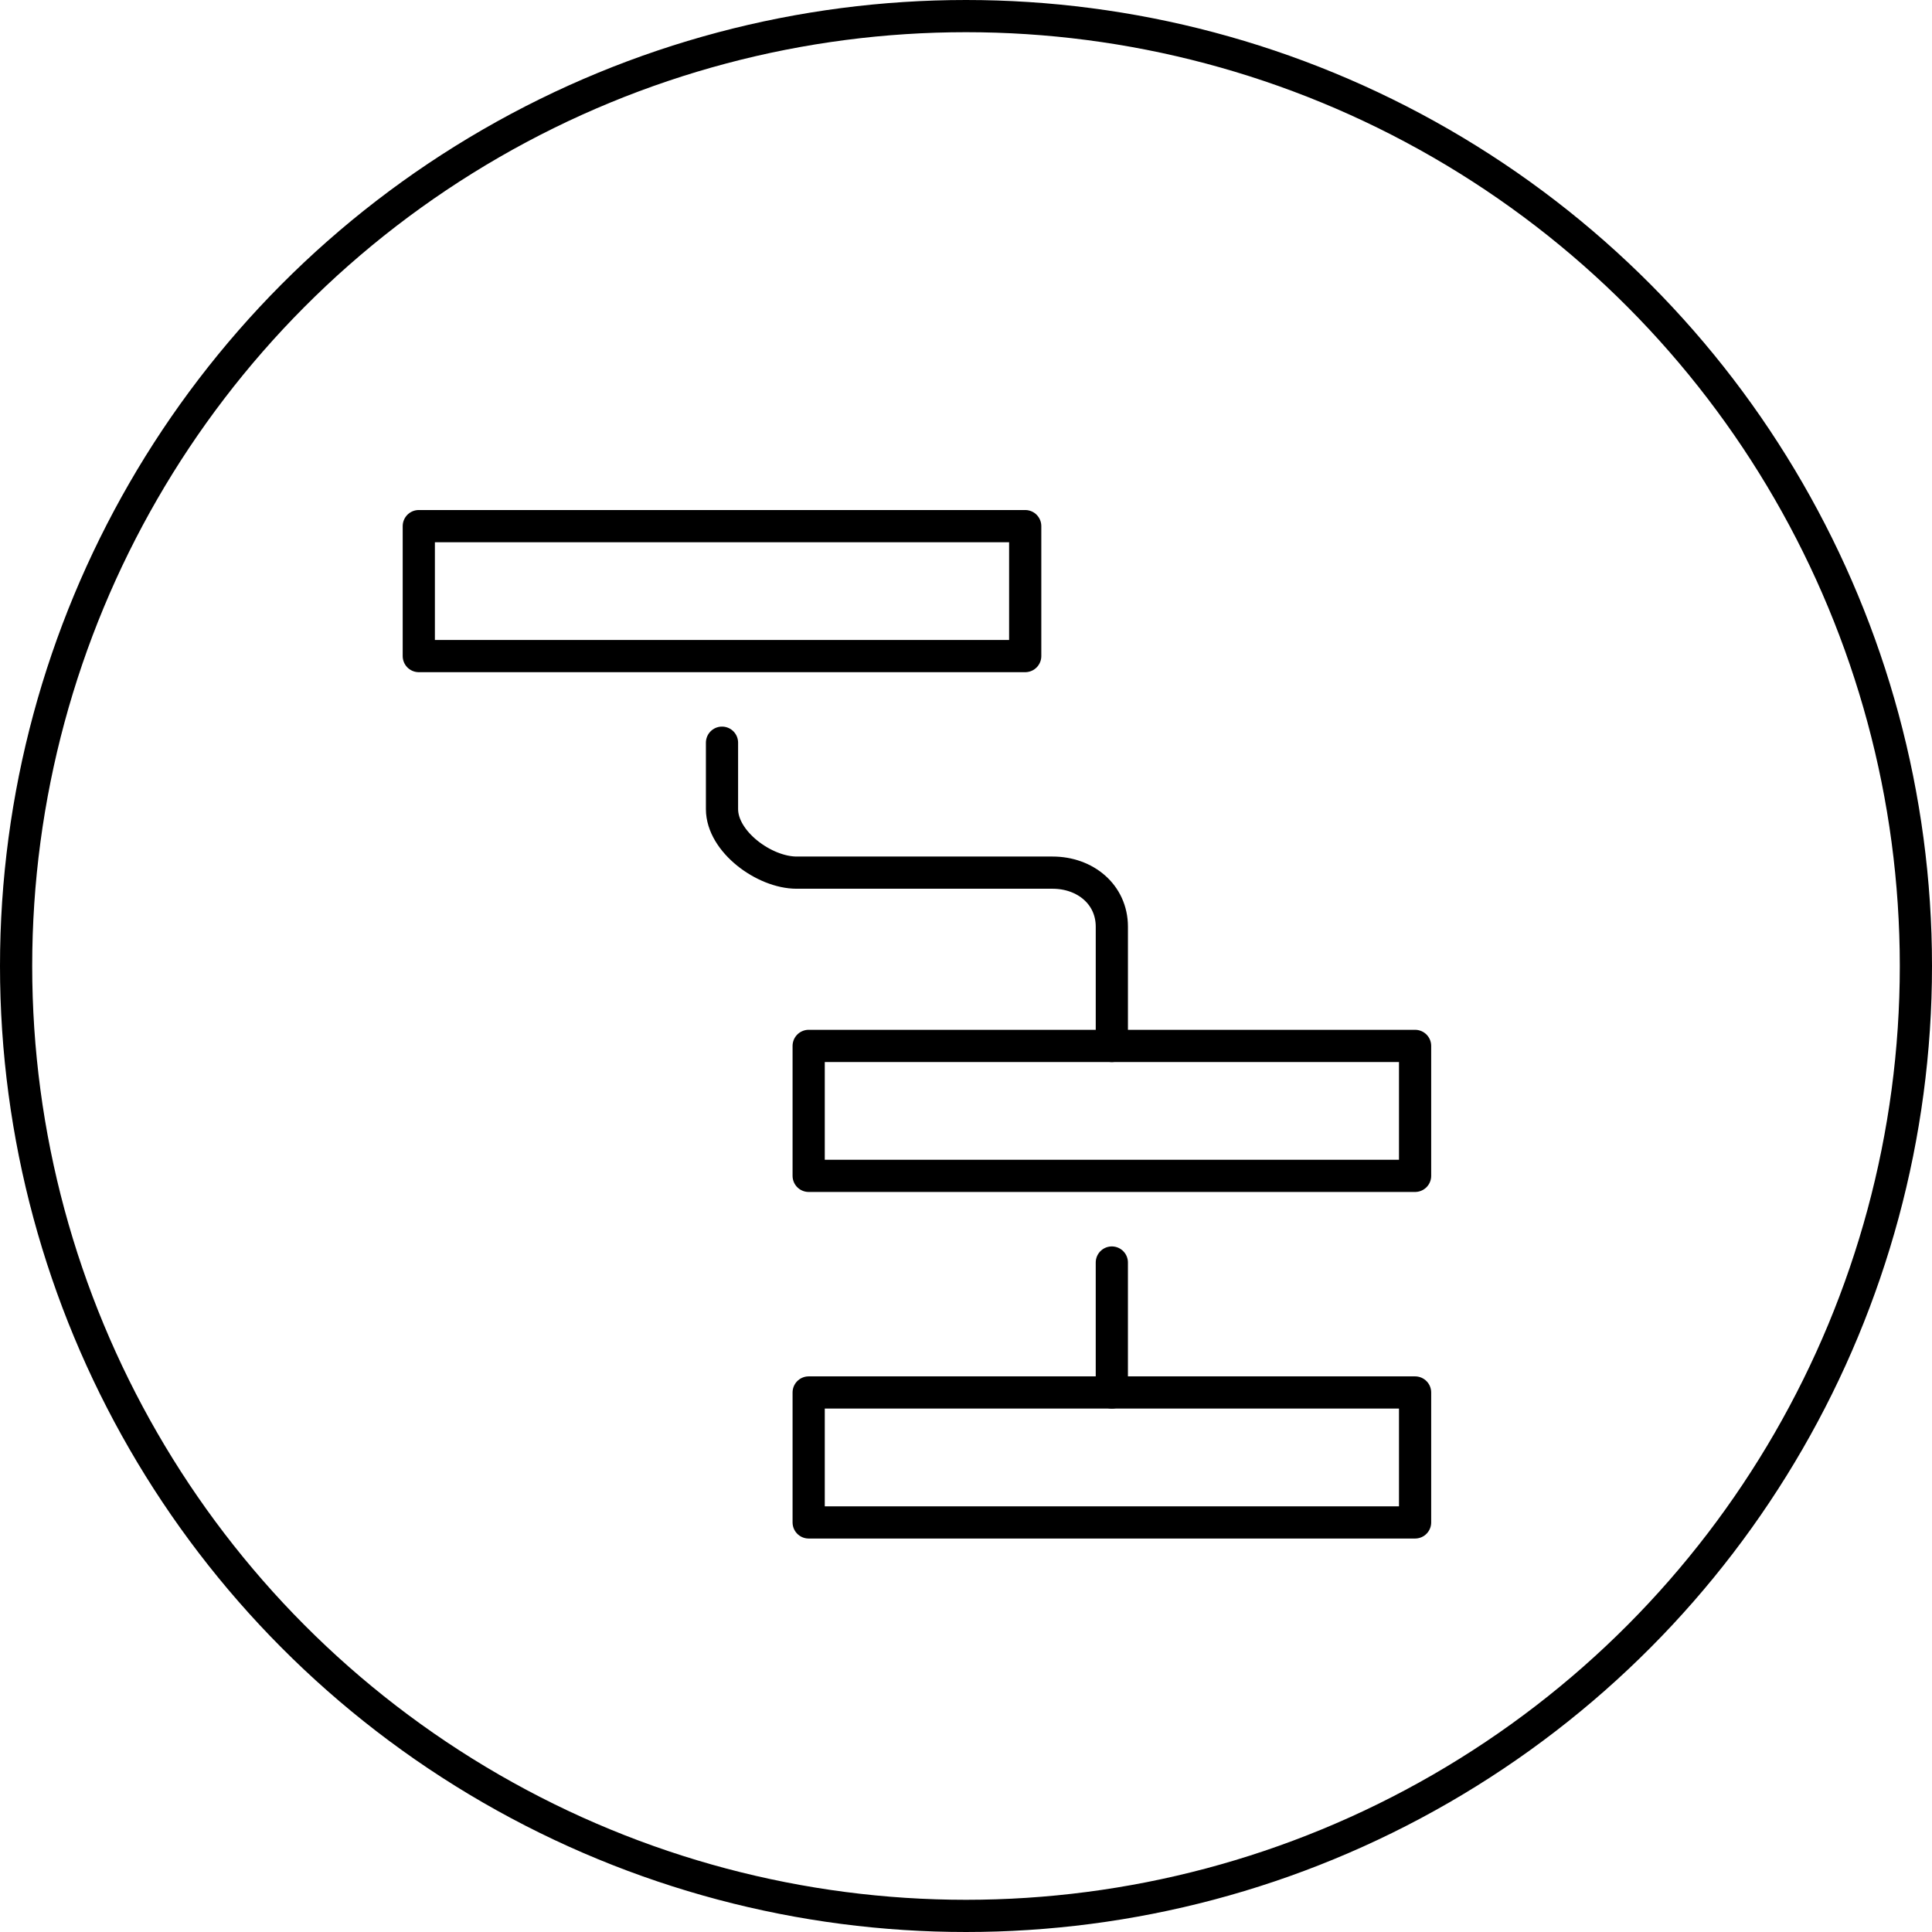
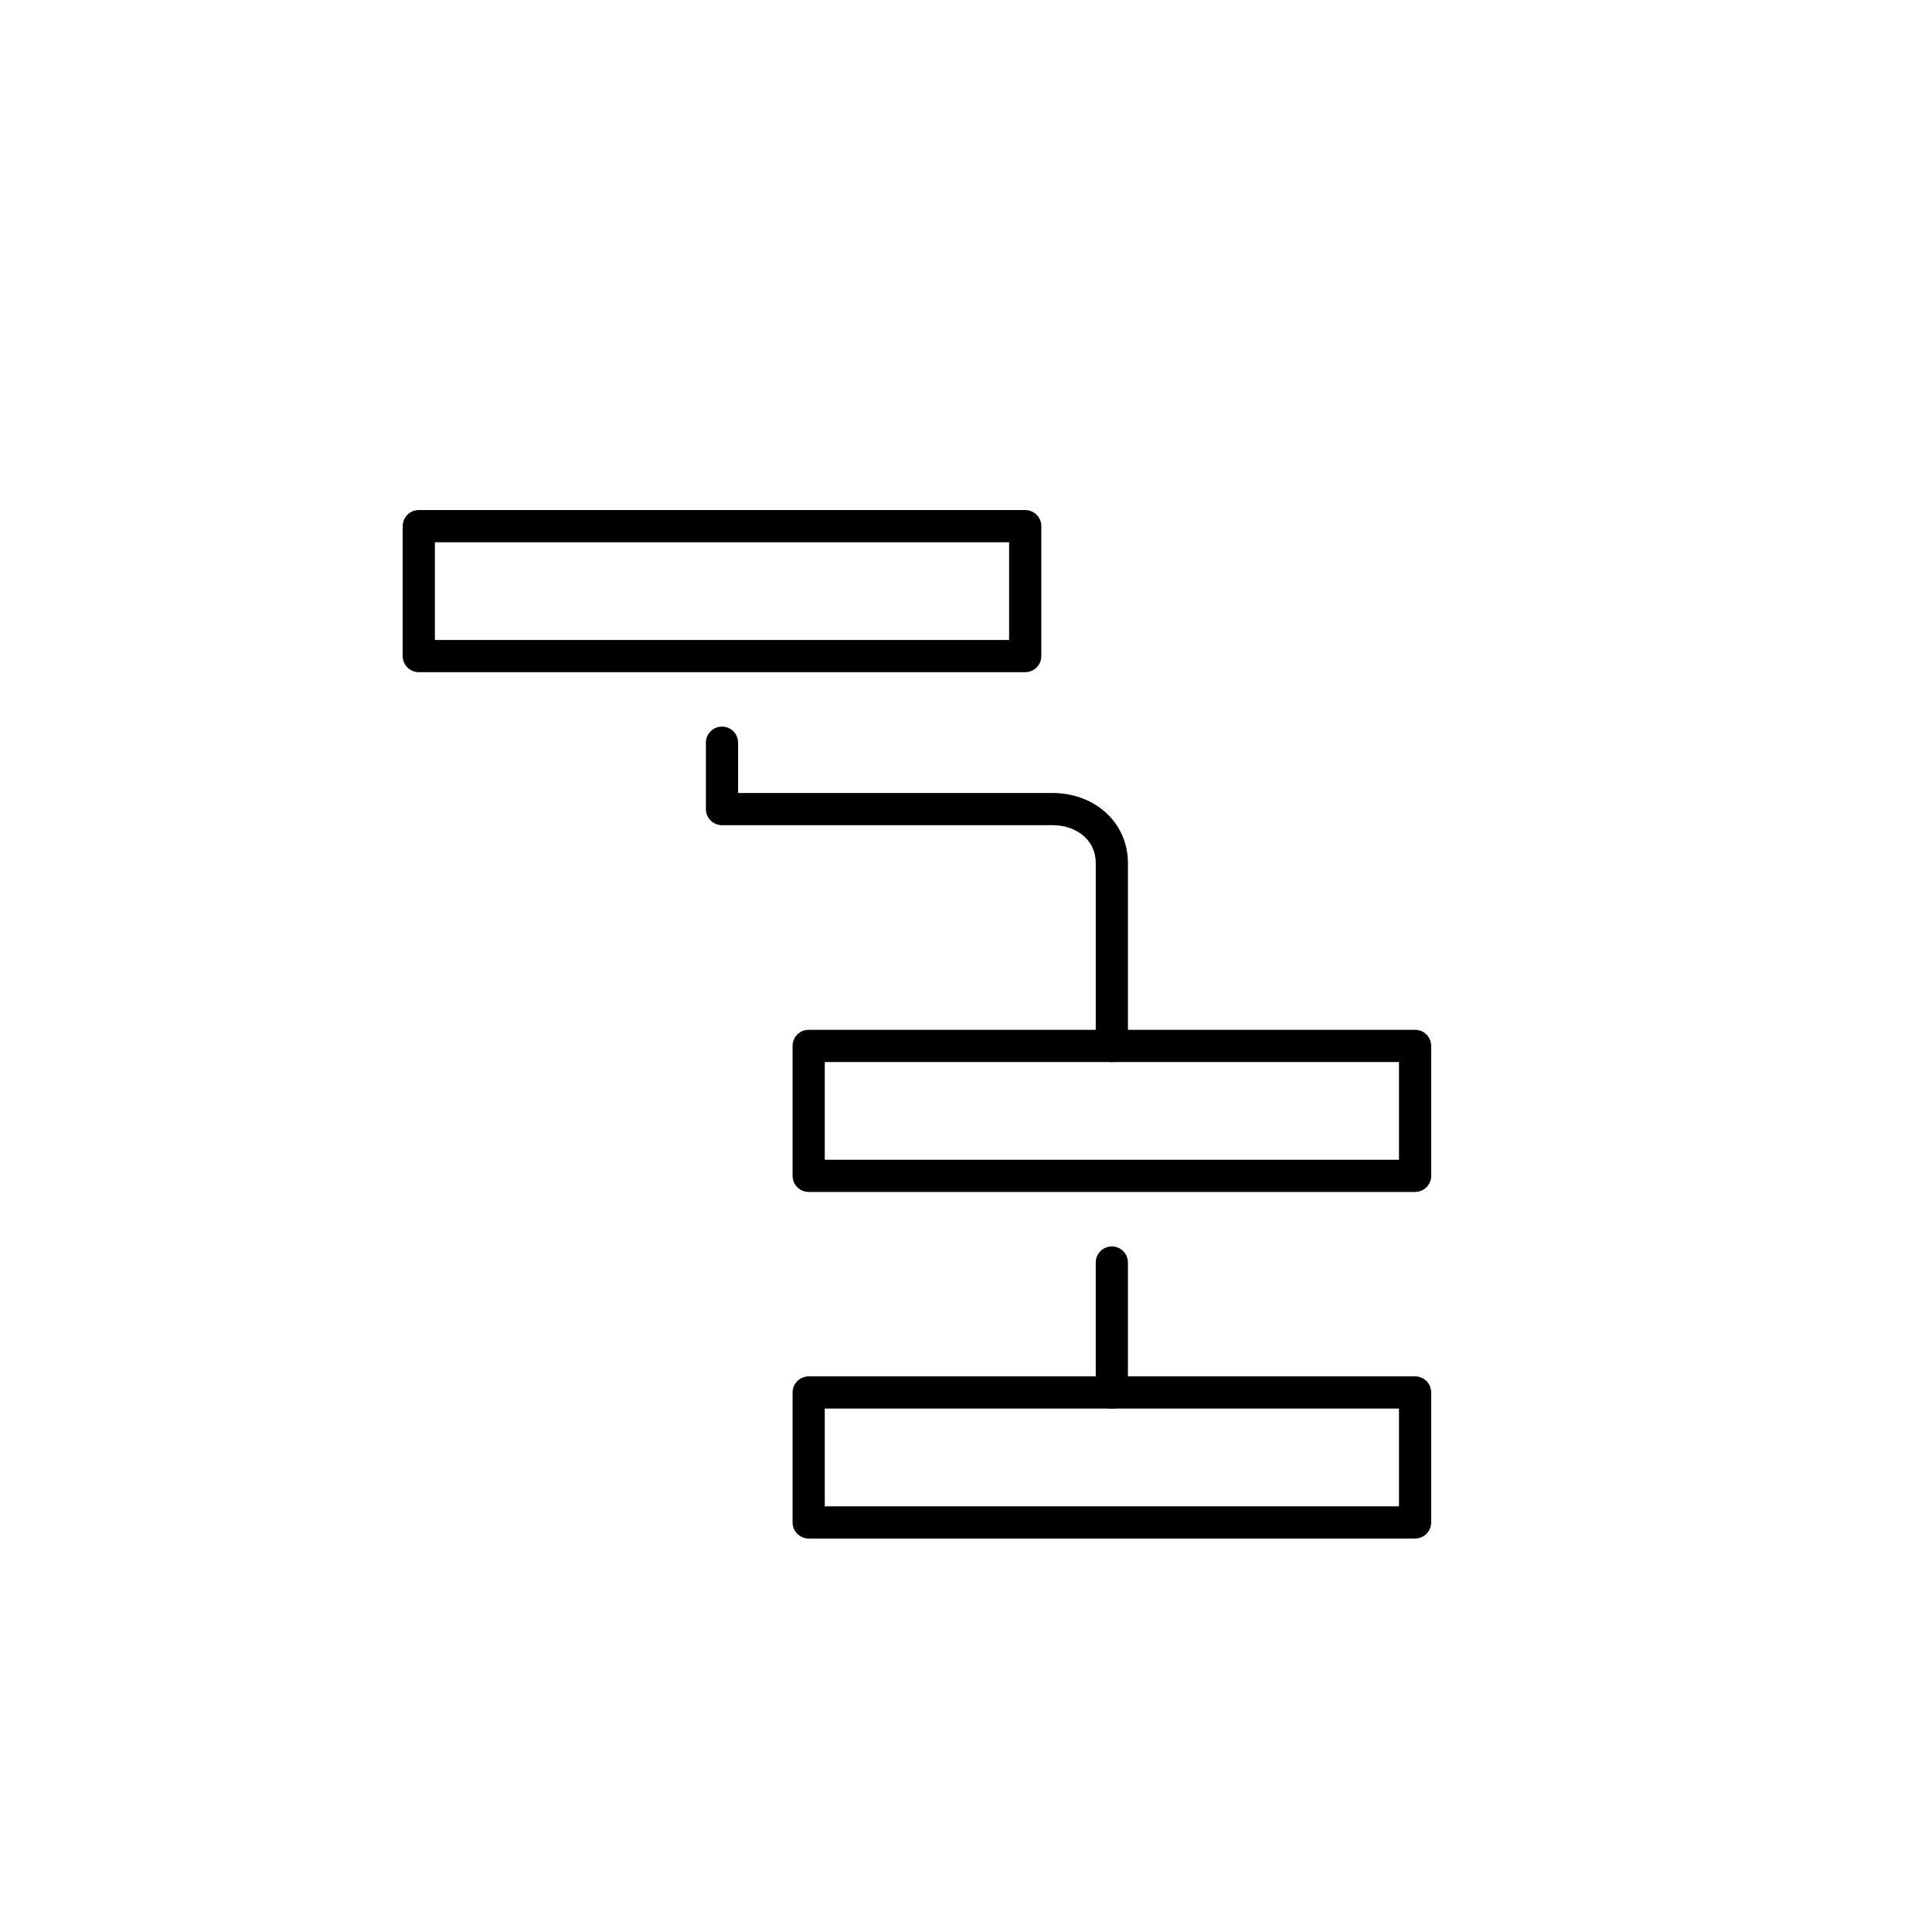
<svg xmlns="http://www.w3.org/2000/svg" width="180" height="180" viewBox="0 0 180 180">
  <defs>
    <clipPath id="clip-path">
      <rect id="Rectangle_1237" data-name="Rectangle 1237" width="97" height="97" transform="translate(0 0)" fill="none" stroke="#000" stroke-width="3" />
    </clipPath>
  </defs>
  <g id="Group_3244" data-name="Group 3244" transform="translate(-303 -2770)">
    <g id="Ellipse_5" data-name="Ellipse 5" transform="translate(303 2770)" fill="none" stroke="#000" stroke-width="3">
-       <circle cx="90" cy="90" r="90" stroke="none" />
-       <circle cx="90" cy="90" r="88.5" fill="none" />
-     </g>
+       </g>
    <g id="Group_2632" data-name="Group 2632" transform="translate(340 2817)">
      <g id="Group_2631" data-name="Group 2631" transform="translate(0 0)" clip-path="url(#clip-path)">
        <rect id="Rectangle_1234" data-name="Rectangle 1234" width="56.498" height="12.107" transform="translate(2.018 2.018)" fill="none" stroke="#000" stroke-linecap="round" stroke-linejoin="round" stroke-width="3" />
        <rect id="Rectangle_1235" data-name="Rectangle 1235" width="56.498" height="12.107" transform="translate(38.342 82.734)" fill="none" stroke="#000" stroke-linecap="round" stroke-linejoin="round" stroke-width="3" />
        <rect id="Rectangle_1236" data-name="Rectangle 1236" width="56.498" height="12.107" transform="translate(38.342 50.445)" fill="none" stroke="#000" stroke-linecap="round" stroke-linejoin="round" stroke-width="3" />
-         <path id="Path_2723" data-name="Path 2723" d="M7.5,5.5v6.187c0,3.027,3.931,5.92,6.957,5.92H38.3c3.023,0,5.521,2.014,5.521,5.04V33.753" transform="translate(22.767 16.695)" fill="none" stroke="#000" stroke-linecap="round" stroke-linejoin="round" stroke-width="3" />
+         <path id="Path_2723" data-name="Path 2723" d="M7.5,5.5v6.187H38.3c3.023,0,5.521,2.014,5.521,5.04V33.753" transform="translate(22.767 16.695)" fill="none" stroke="#000" stroke-linecap="round" stroke-linejoin="round" stroke-width="3" />
        <line id="Line_656" data-name="Line 656" y2="12.107" transform="translate(66.587 70.626)" fill="none" stroke="#000" stroke-linecap="round" stroke-linejoin="round" stroke-width="3" />
      </g>
    </g>
  </g>
</svg>